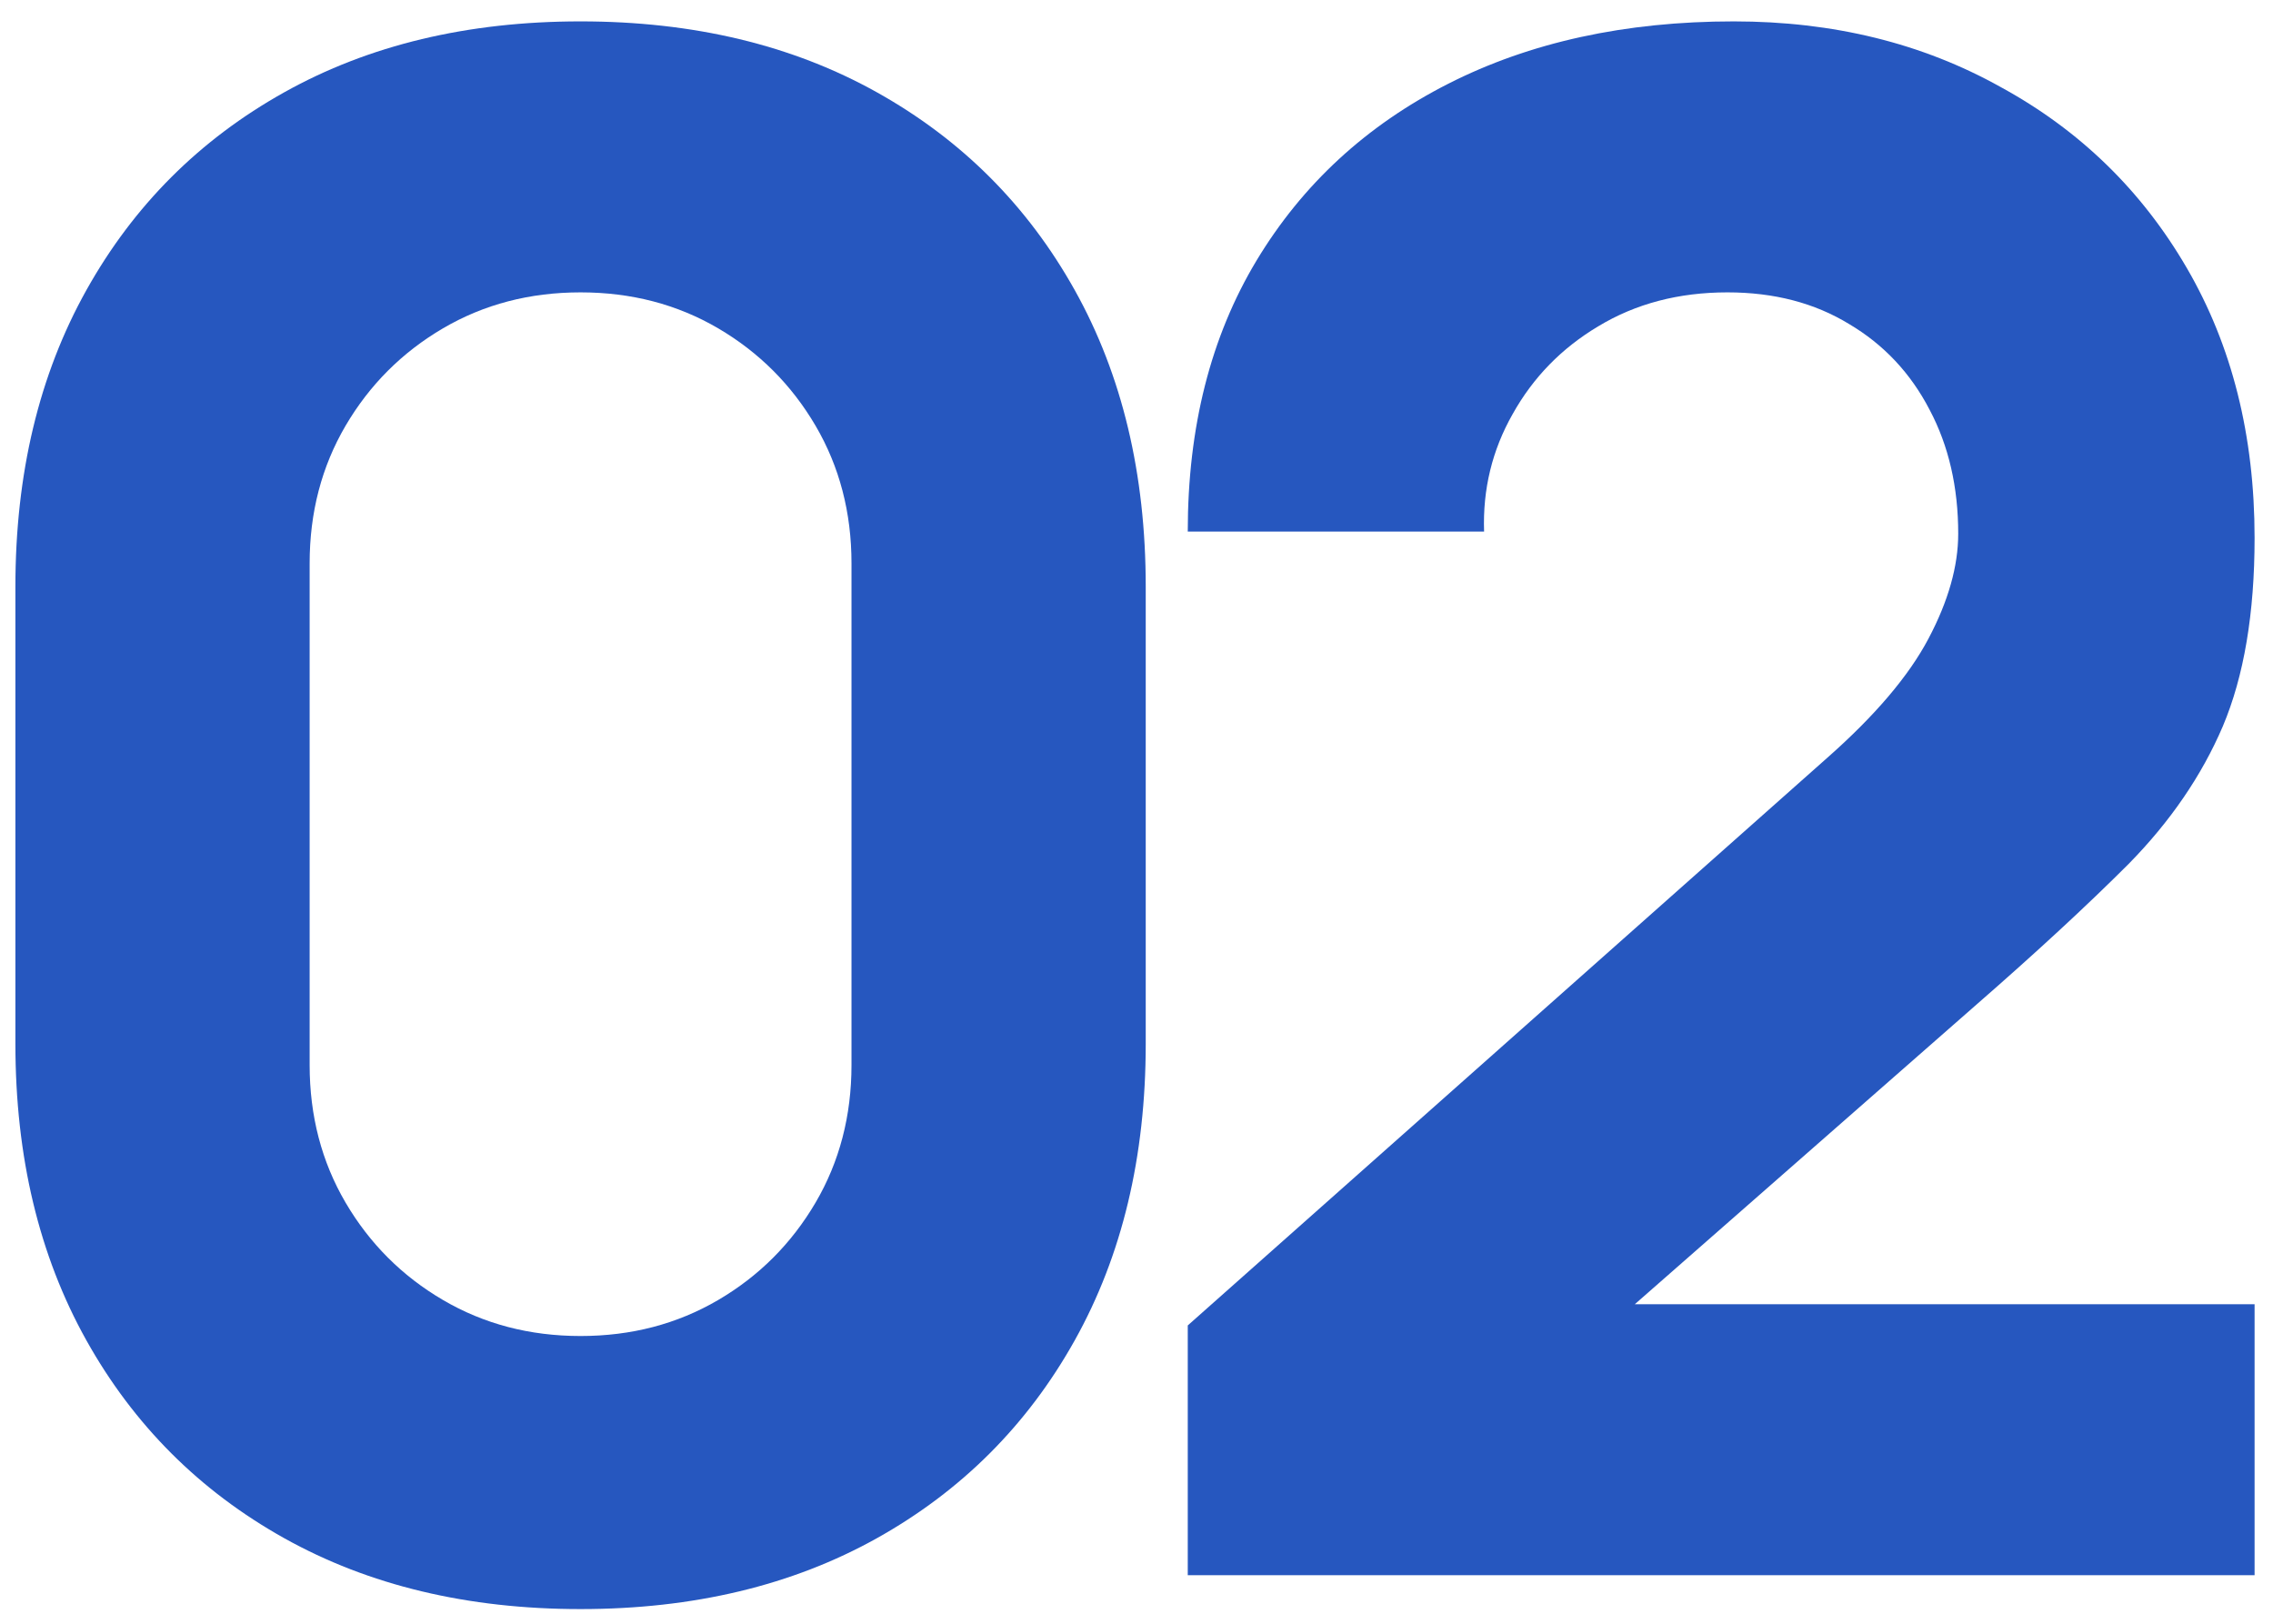
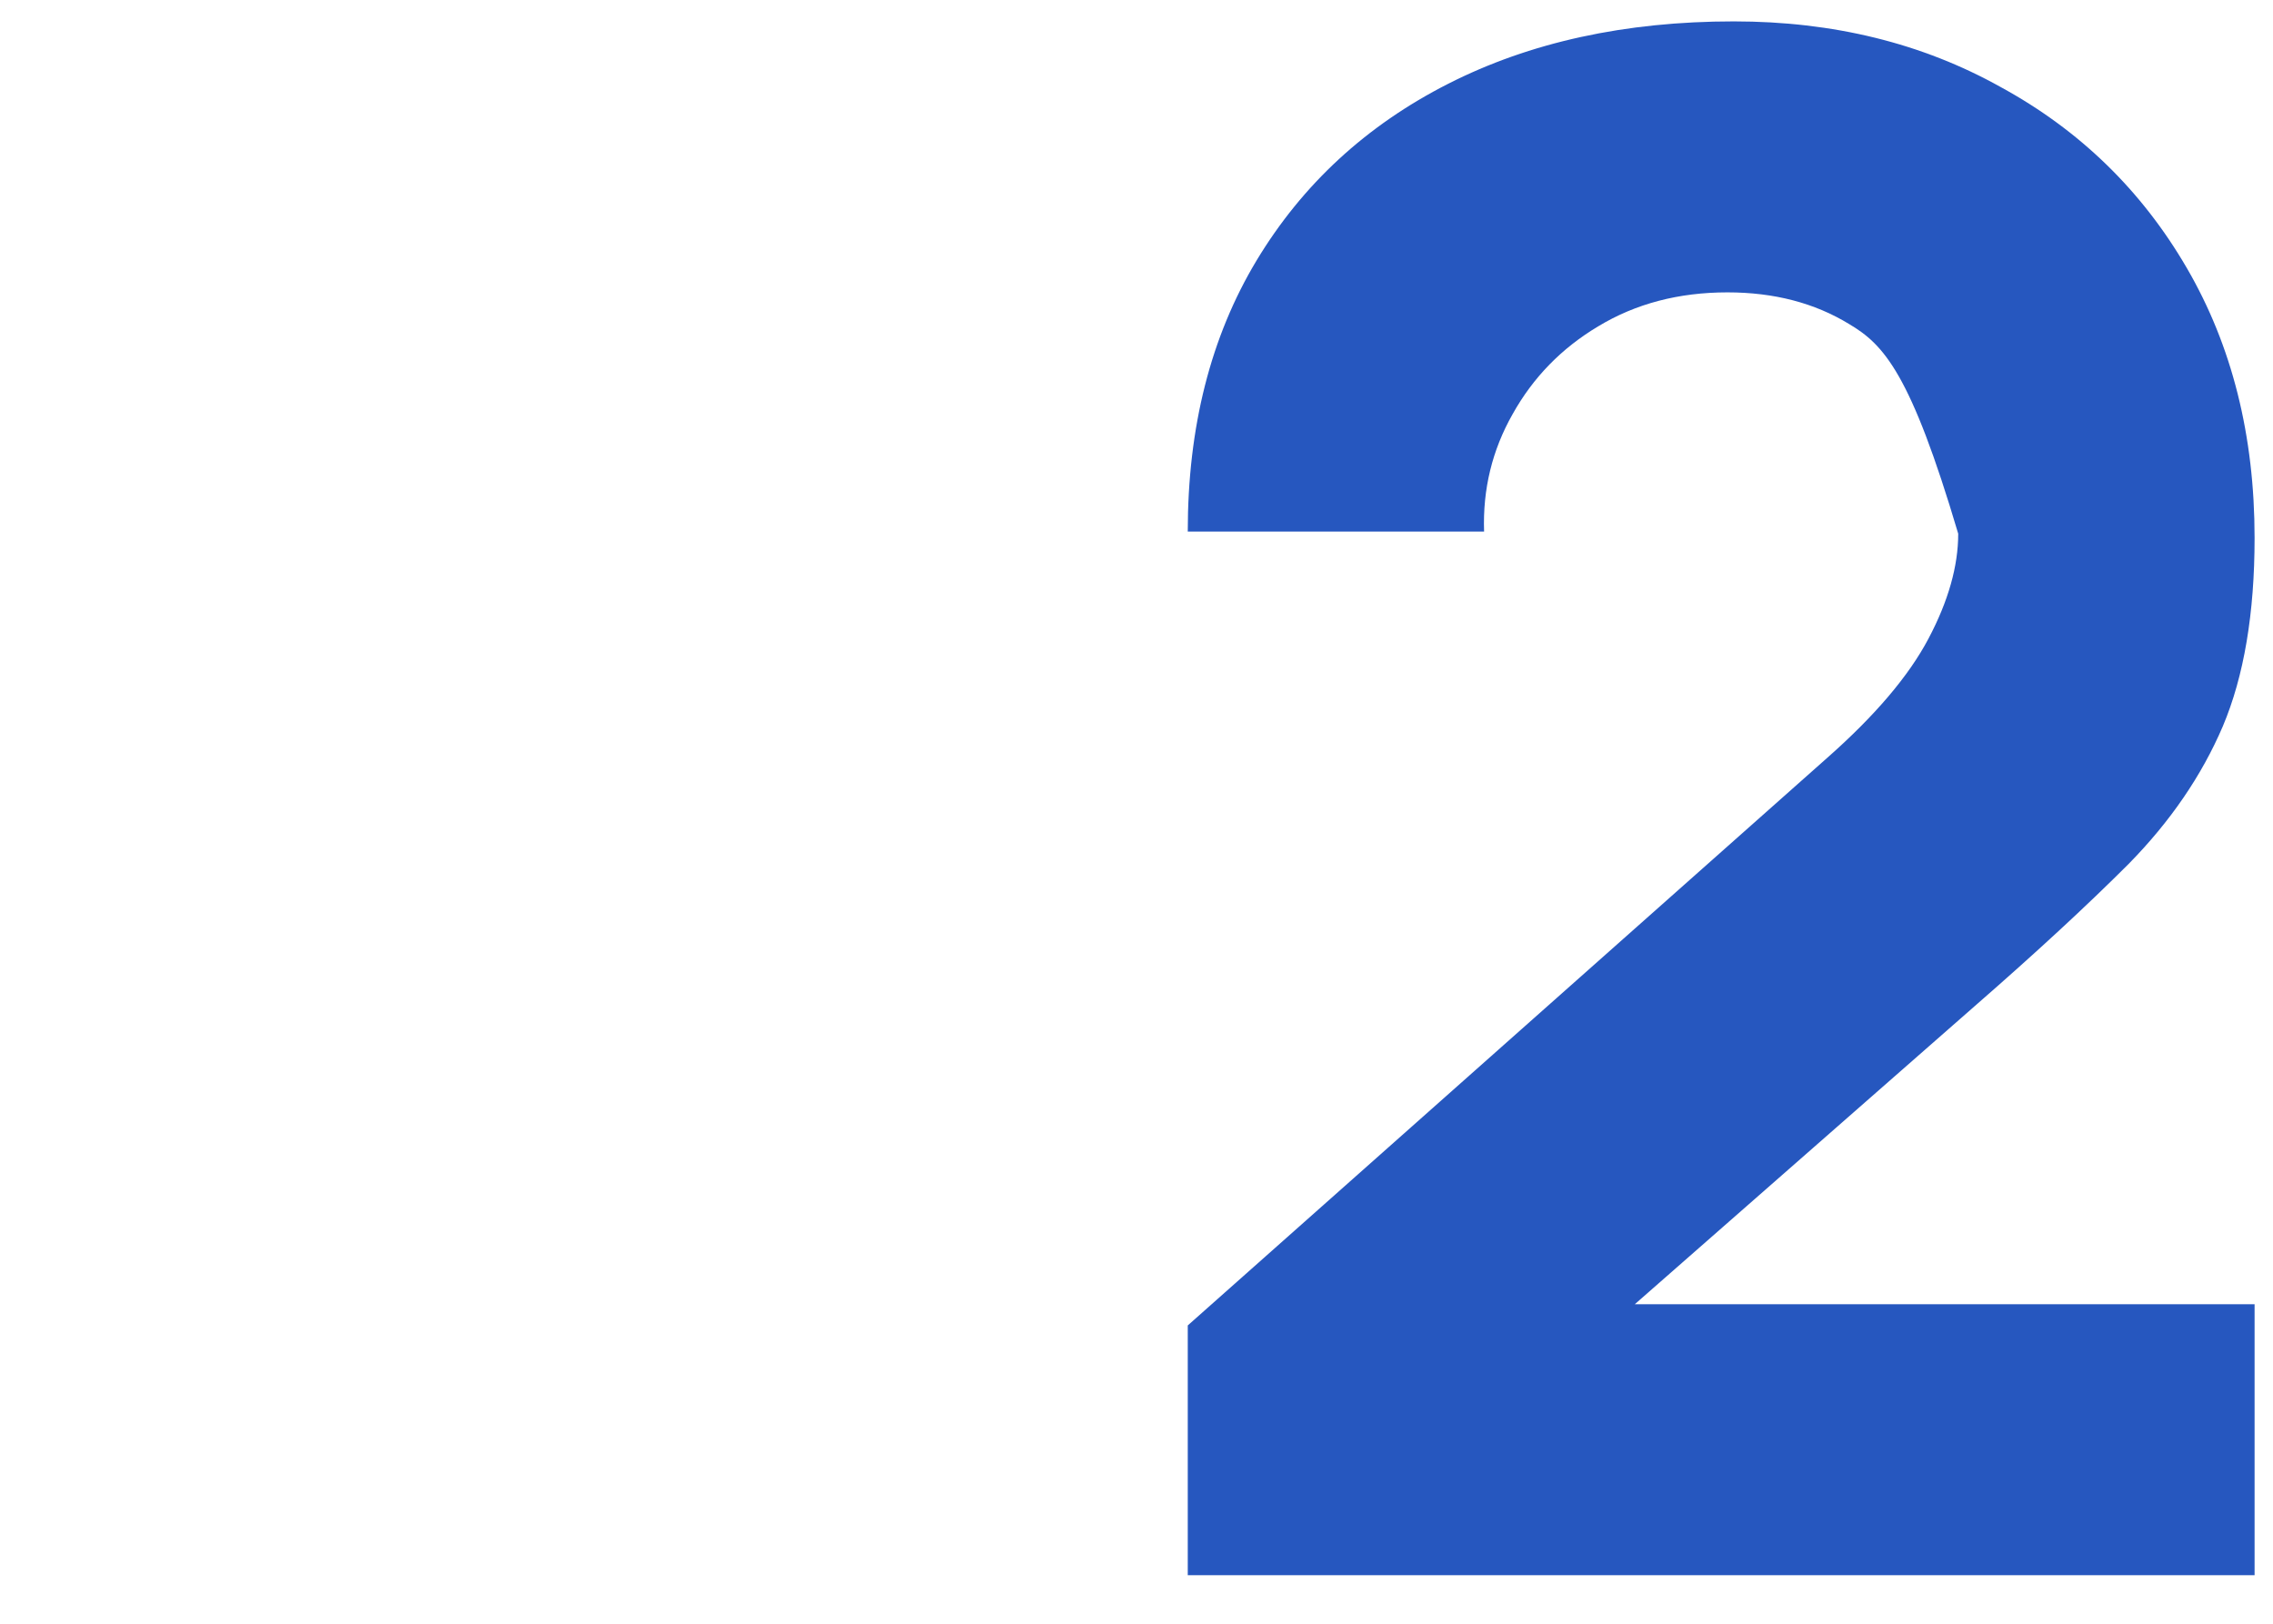
<svg xmlns="http://www.w3.org/2000/svg" width="49" height="35" viewBox="0 0 49 35" fill="none">
-   <path d="M25.605 33.954V28.57L39.385 16.34C40.419 15.428 41.15 14.569 41.575 13.762C42.001 12.956 42.214 12.203 42.214 11.504C42.214 10.5 42.009 9.61 41.598 8.834C41.188 8.043 40.609 7.427 39.864 6.986C39.119 6.53 38.244 6.302 37.24 6.302C36.191 6.302 35.263 6.545 34.457 7.032C33.666 7.503 33.05 8.135 32.609 8.925C32.168 9.701 31.962 10.545 31.993 11.458H25.605C25.605 9.207 26.099 7.26 27.087 5.617C28.076 3.975 29.453 2.704 31.217 1.807C32.981 0.91 35.035 0.461 37.377 0.461C39.522 0.461 41.438 0.932 43.127 1.875C44.83 2.803 46.169 4.104 47.142 5.777C48.116 7.45 48.603 9.389 48.603 11.595C48.603 13.222 48.374 14.576 47.918 15.656C47.462 16.721 46.785 17.709 45.888 18.622C44.99 19.52 43.887 20.539 42.579 21.679L33.681 29.482L33.179 28.113H48.603V33.954H25.605Z" fill="#2657BF" />
-   <path d="M12.515 34.684C10.082 34.684 7.952 34.175 6.127 33.156C4.302 32.136 2.88 30.714 1.861 28.889C0.842 27.064 0.332 24.934 0.332 22.501V12.644C0.332 10.211 0.842 8.081 1.861 6.256C2.88 4.431 4.302 3.009 6.127 1.99C7.952 0.97 10.082 0.461 12.515 0.461C14.949 0.461 17.079 0.97 18.904 1.99C20.729 3.009 22.151 4.431 23.17 6.256C24.189 8.081 24.699 10.211 24.699 12.644V22.501C24.699 24.934 24.189 27.064 23.17 28.889C22.151 30.714 20.729 32.136 18.904 33.156C17.079 34.175 14.949 34.684 12.515 34.684ZM12.515 28.798C13.611 28.798 14.599 28.539 15.482 28.022C16.364 27.505 17.063 26.805 17.581 25.923C18.098 25.041 18.356 24.052 18.356 22.957V12.143C18.356 11.047 18.098 10.059 17.581 9.176C17.063 8.294 16.364 7.595 15.482 7.077C14.599 6.56 13.611 6.302 12.515 6.302C11.42 6.302 10.432 6.56 9.55 7.077C8.667 7.595 7.968 8.294 7.45 9.176C6.933 10.059 6.675 11.047 6.675 12.143V22.957C6.675 24.052 6.933 25.041 7.45 25.923C7.968 26.805 8.667 27.505 9.55 28.022C10.432 28.539 11.42 28.798 12.515 28.798Z" fill="#2657BF" />
+   <path d="M25.605 33.954V28.57L39.385 16.34C40.419 15.428 41.15 14.569 41.575 13.762C42.001 12.956 42.214 12.203 42.214 11.504C41.188 8.043 40.609 7.427 39.864 6.986C39.119 6.53 38.244 6.302 37.24 6.302C36.191 6.302 35.263 6.545 34.457 7.032C33.666 7.503 33.05 8.135 32.609 8.925C32.168 9.701 31.962 10.545 31.993 11.458H25.605C25.605 9.207 26.099 7.26 27.087 5.617C28.076 3.975 29.453 2.704 31.217 1.807C32.981 0.91 35.035 0.461 37.377 0.461C39.522 0.461 41.438 0.932 43.127 1.875C44.83 2.803 46.169 4.104 47.142 5.777C48.116 7.45 48.603 9.389 48.603 11.595C48.603 13.222 48.374 14.576 47.918 15.656C47.462 16.721 46.785 17.709 45.888 18.622C44.99 19.52 43.887 20.539 42.579 21.679L33.681 29.482L33.179 28.113H48.603V33.954H25.605Z" fill="#2657BF" />
</svg>